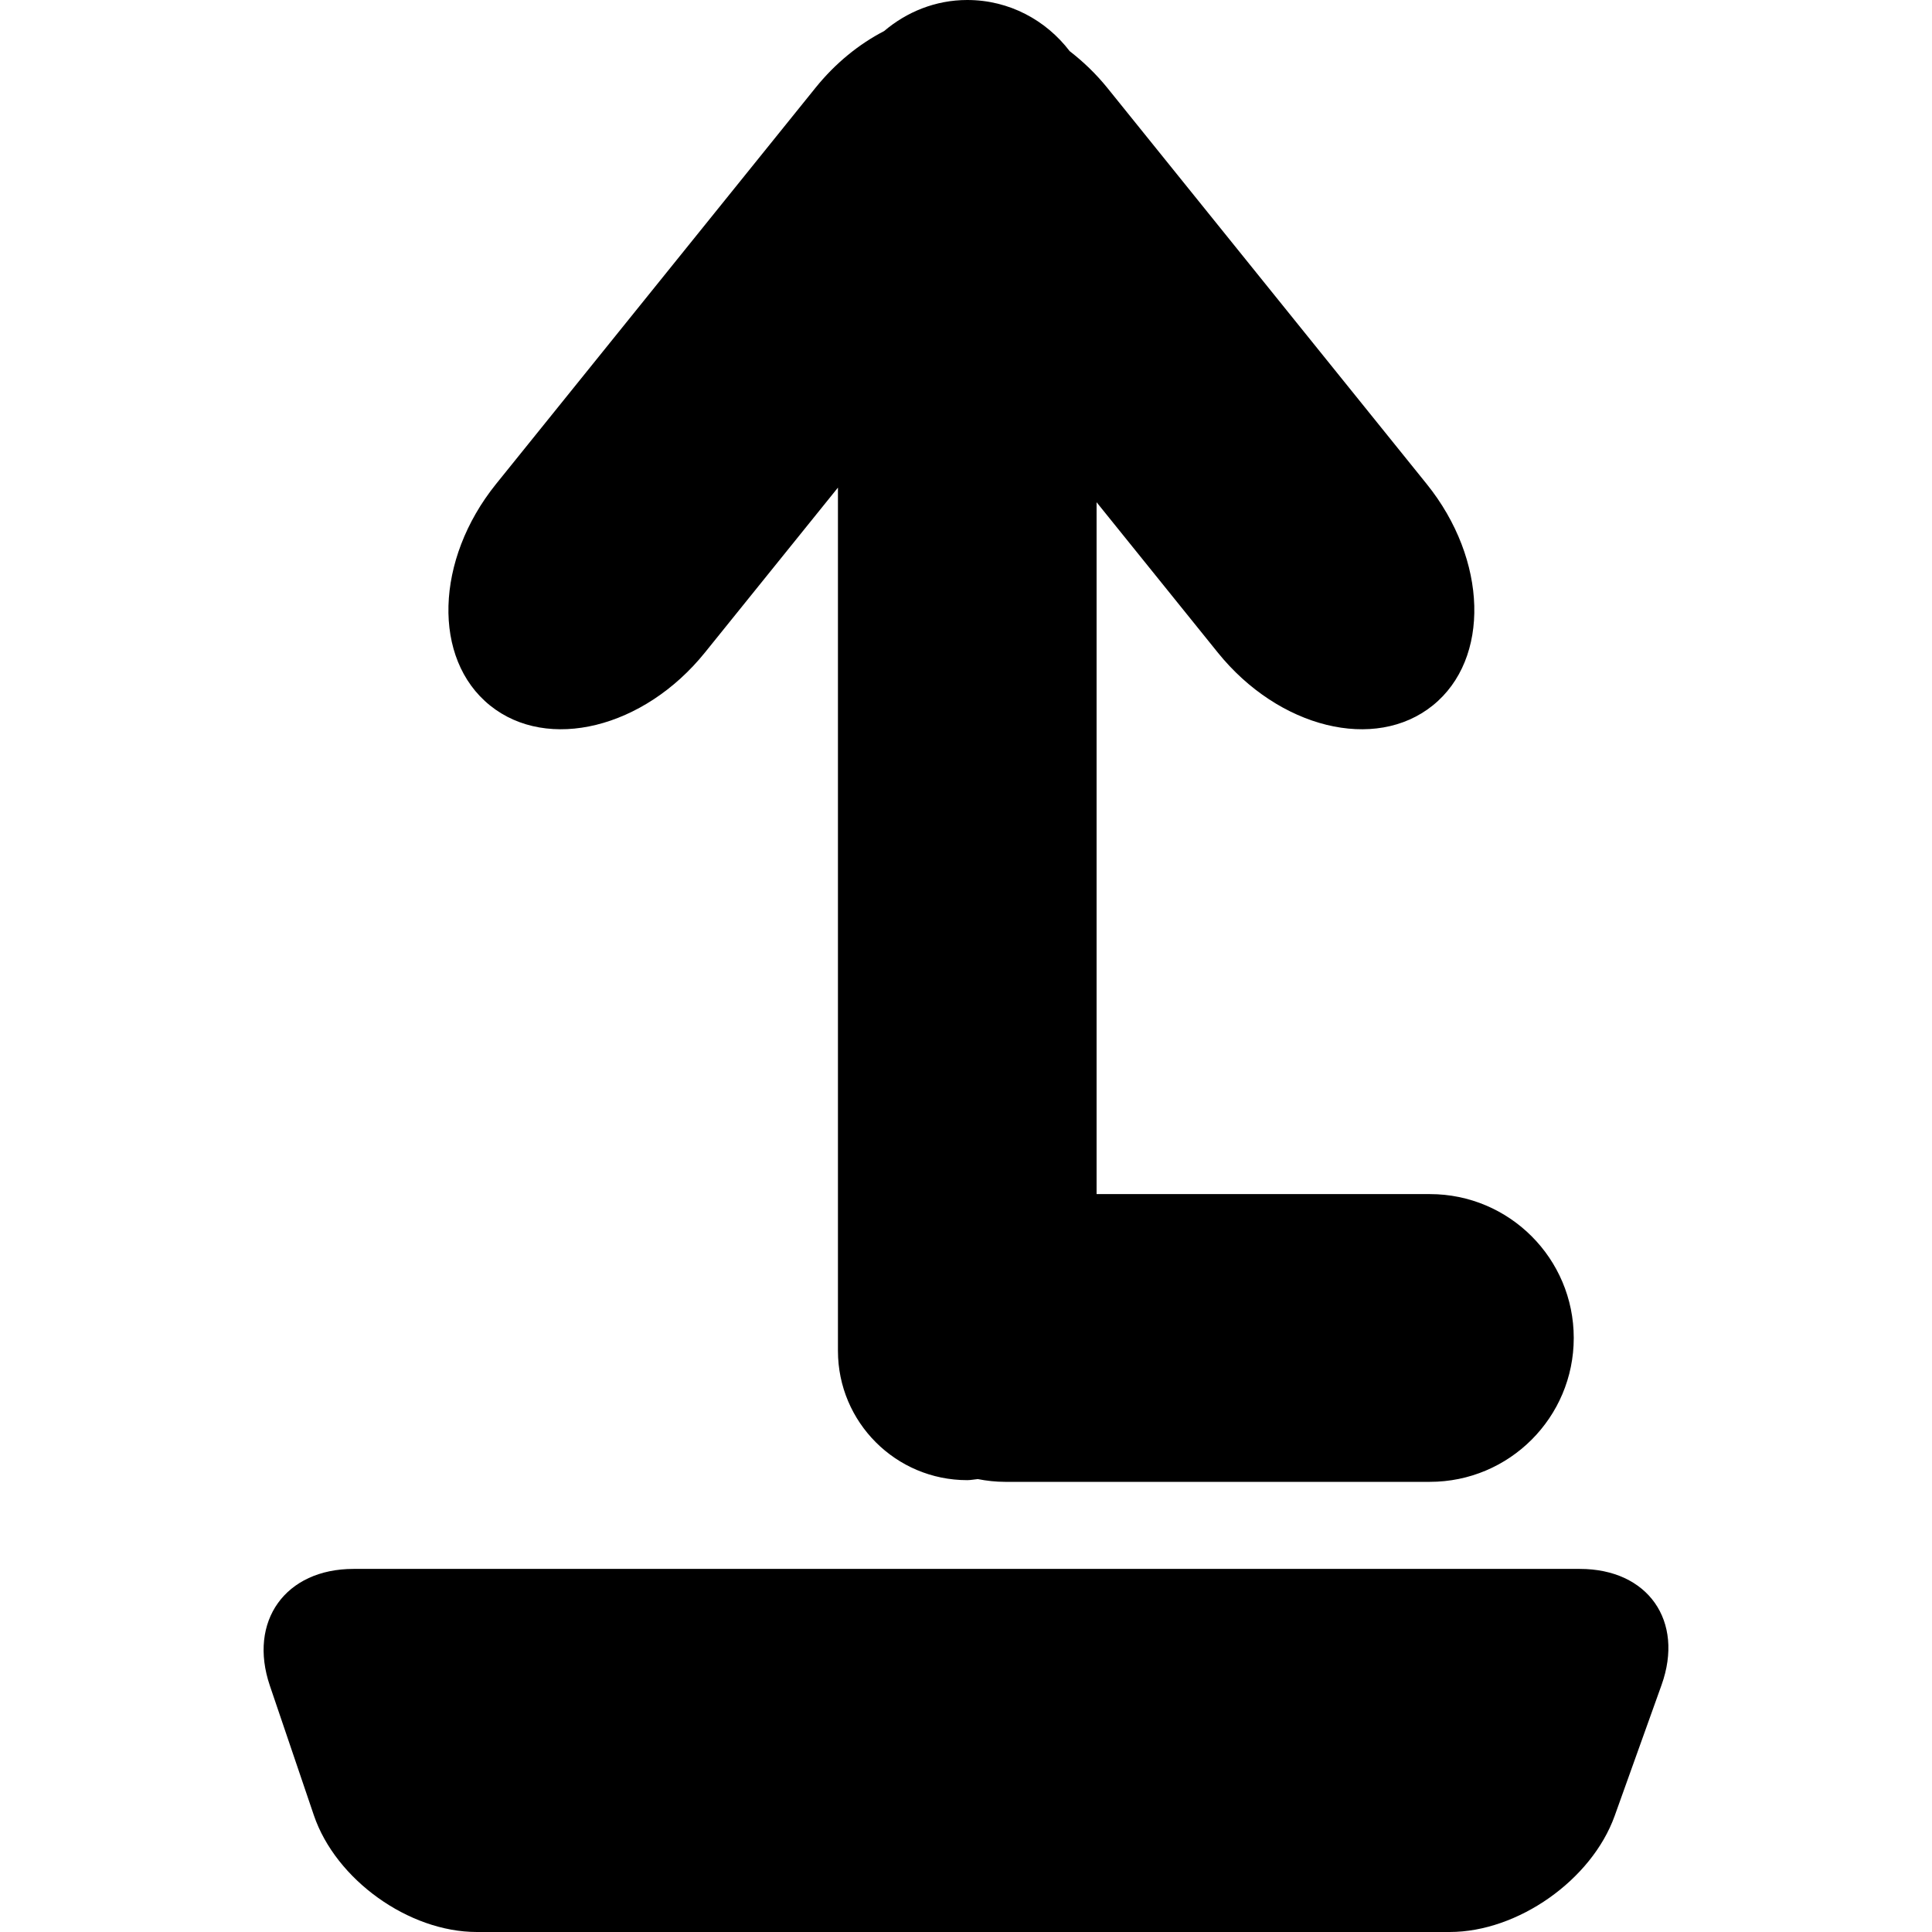
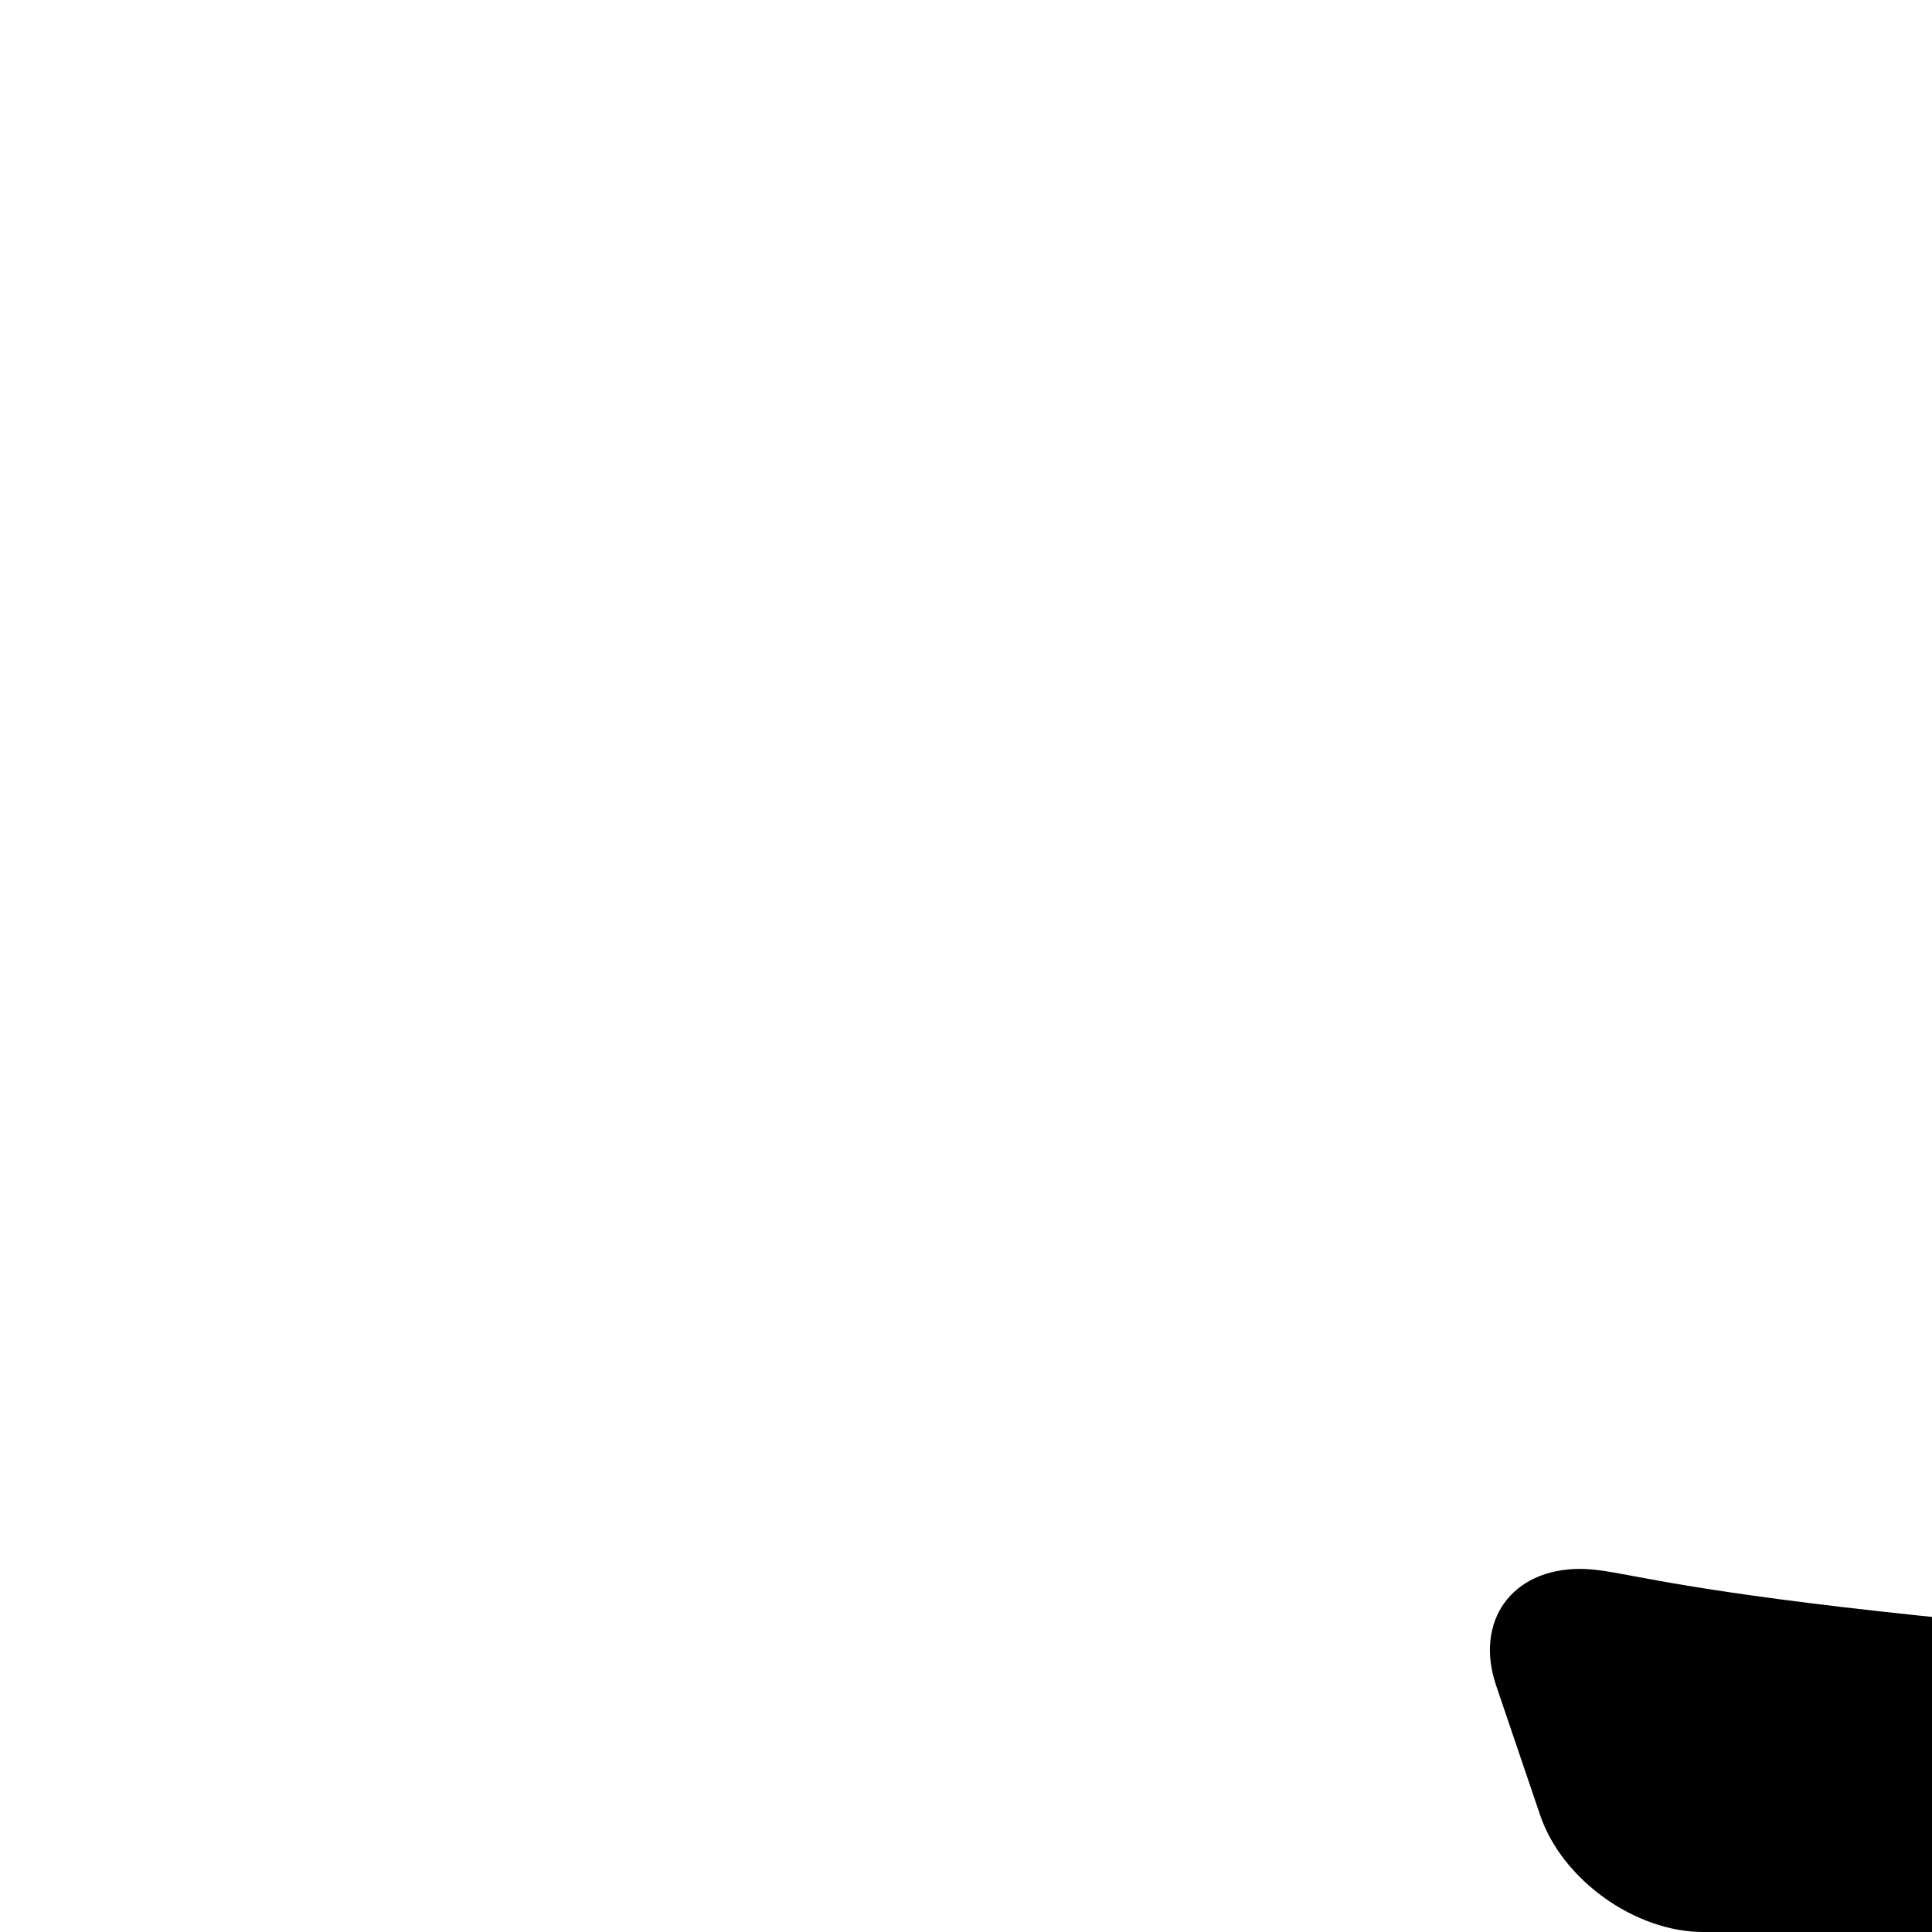
<svg xmlns="http://www.w3.org/2000/svg" fill="#000000" version="1.1" id="Capa_1" width="800px" height="800px" viewBox="0 0 449.438 449.438" xml:space="preserve">
  <g>
-     <path d="M367.514,364.973H82.236c-15.845,0-24.556,12.154-19.459,27.166l10.232,30.133c5.097,15.002,22.07,27.166,37.915,27.166   h226.315c15.846,0,33.02-12.096,38.375-27.004l10.91-30.457C391.859,377.068,383.358,364.973,367.514,364.973z" />
-     <path d="M225.004,344.326c0.842,0,1.635-0.182,2.457-0.248c2.057,0.402,4.18,0.641,6.35,0.641h98.819   c18.484,0,33.469-14.984,33.469-33.469s-14.984-33.469-33.469-33.469h-77.533V116.834l28.19,34.961   c14.21,17.624,36.596,23.131,50.021,12.307c13.416-10.815,12.785-33.87-1.406-51.494l-74.31-92.173   c-2.668-3.299-5.633-6.12-8.76-8.539C243.335,4.695,234.758,0,225.014,0c-7.401,0-14.114,2.783-19.345,7.229   c-5.804,3.002-11.332,7.449-15.969,13.206l-74.301,92.154c-14.2,17.624-14.85,40.688-1.415,51.513   c13.416,10.825,35.812,5.317,50.012-12.316l30.935-38.355v200.804C194.93,330.854,208.394,344.326,225.004,344.326z" />
+     <path d="M367.514,364.973c-15.845,0-24.556,12.154-19.459,27.166l10.232,30.133c5.097,15.002,22.07,27.166,37.915,27.166   h226.315c15.846,0,33.02-12.096,38.375-27.004l10.91-30.457C391.859,377.068,383.358,364.973,367.514,364.973z" />
  </g>
</svg>